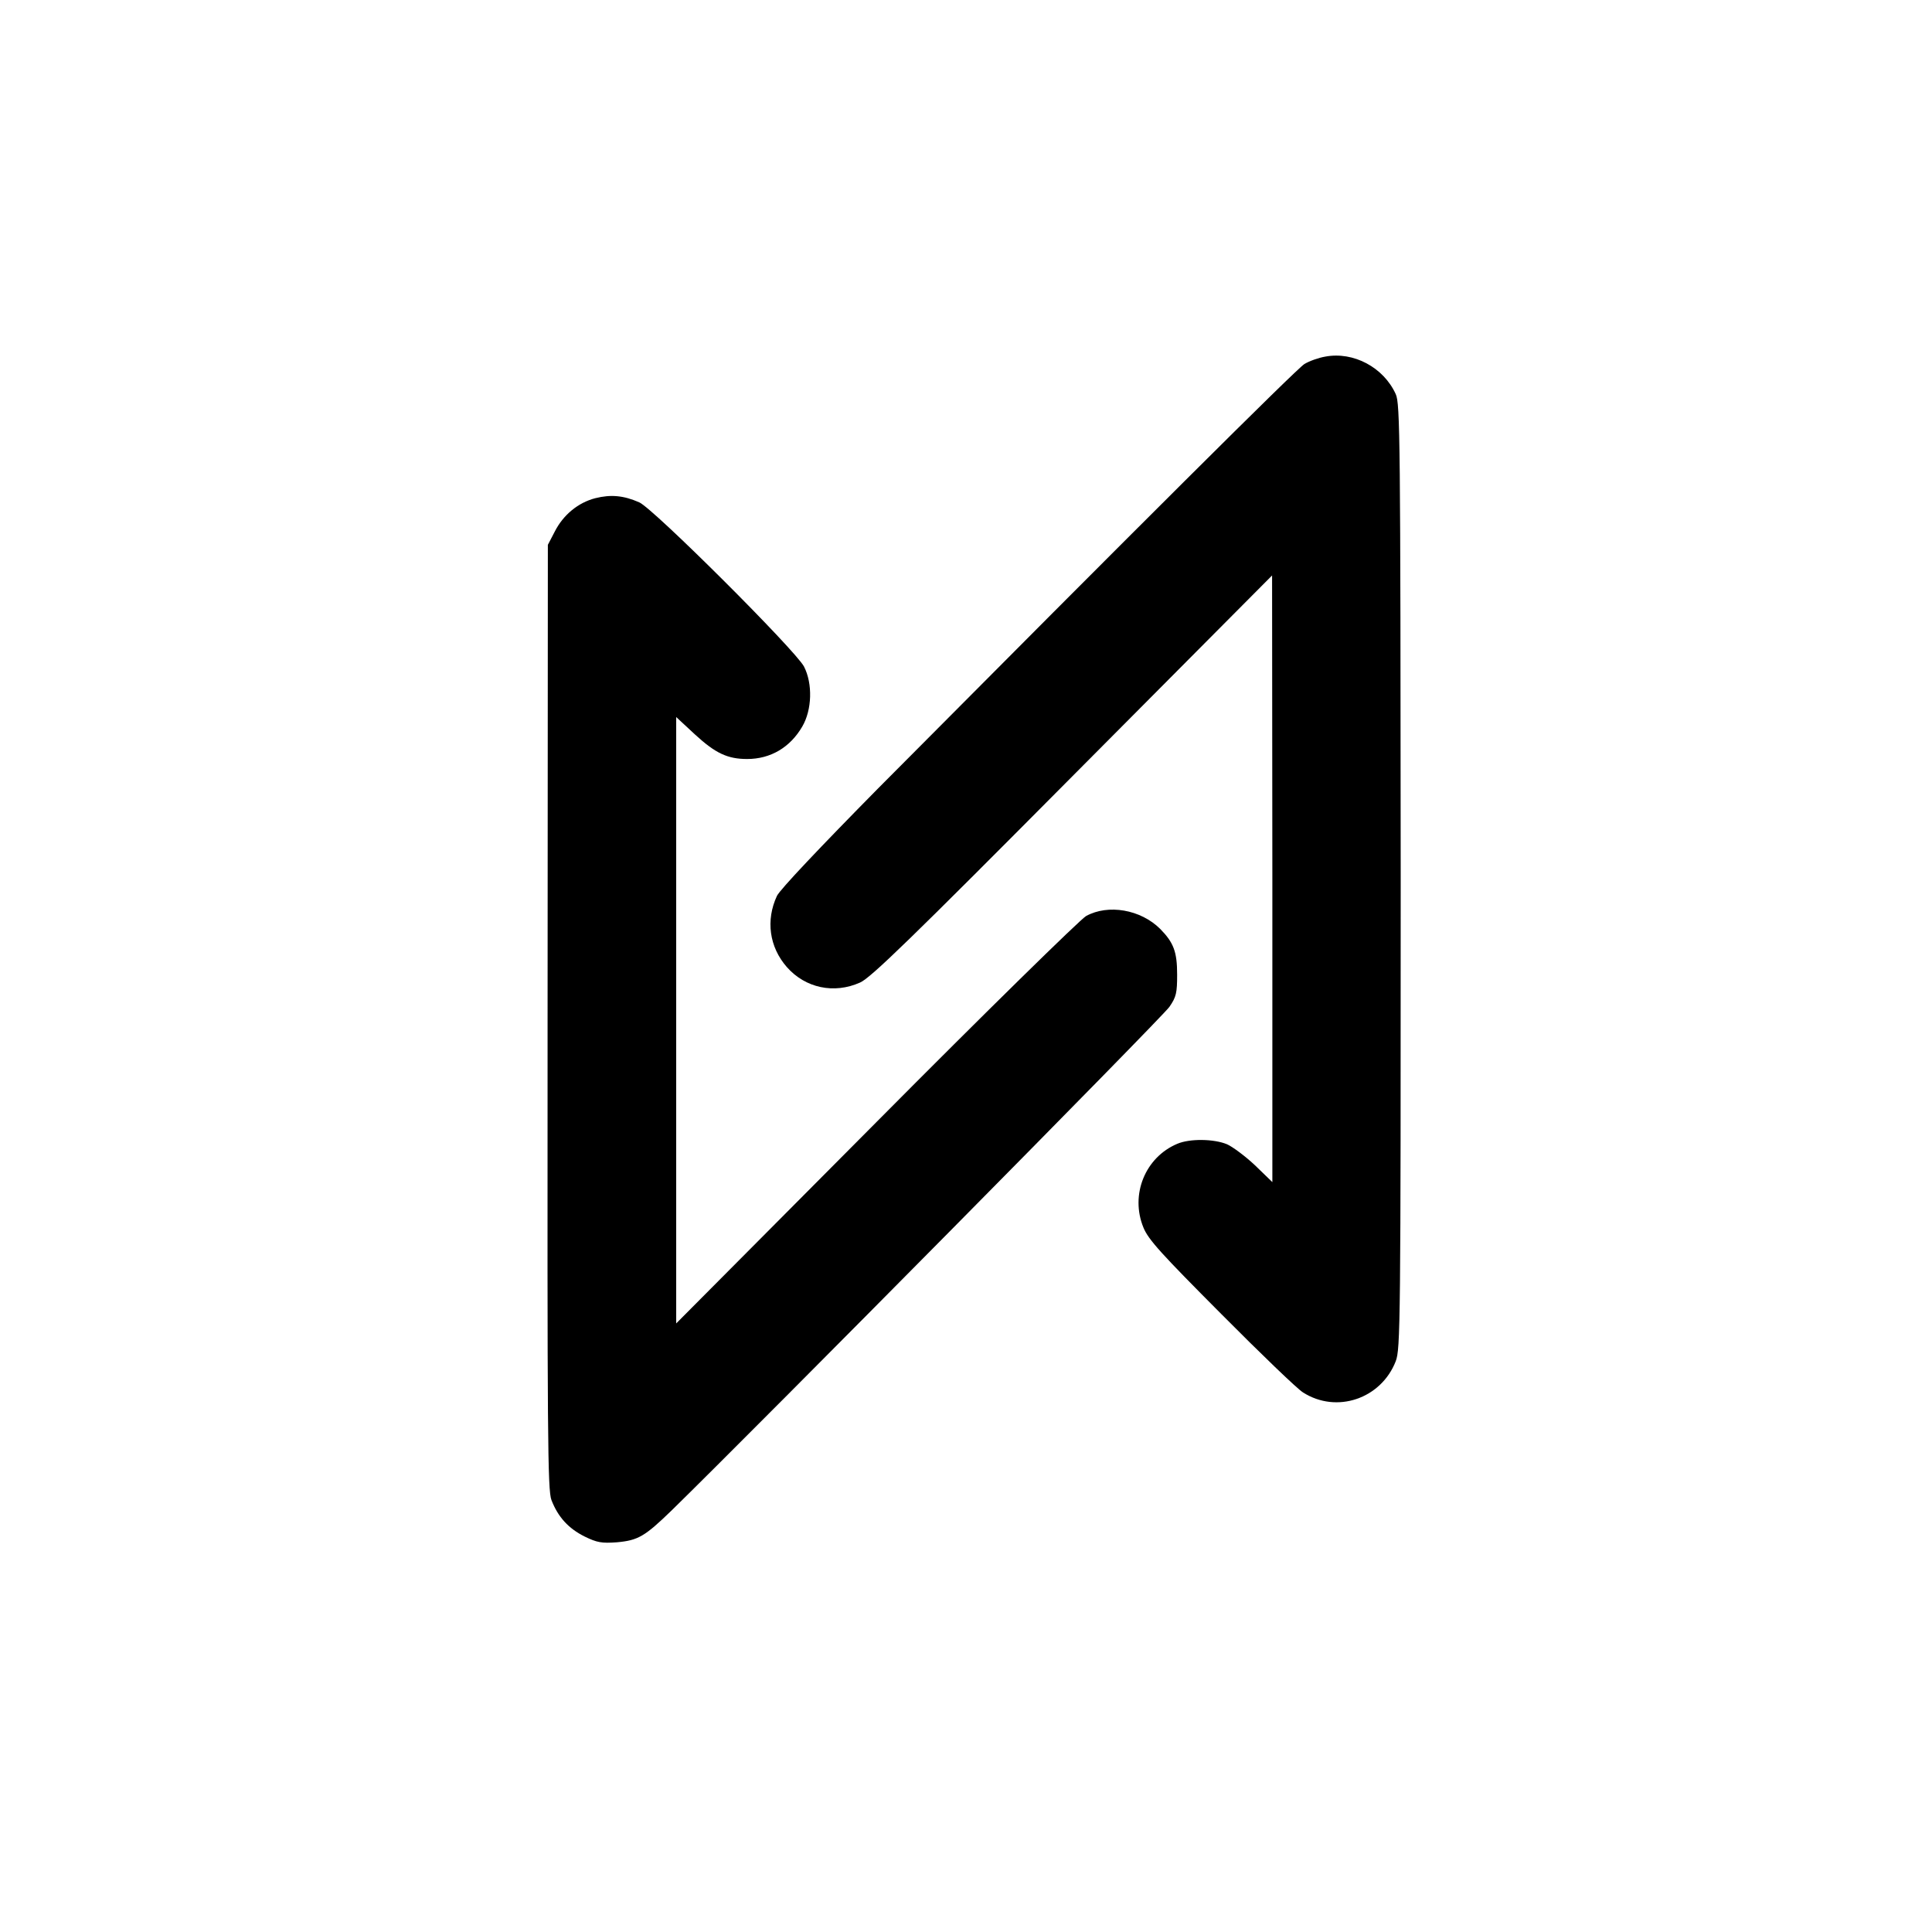
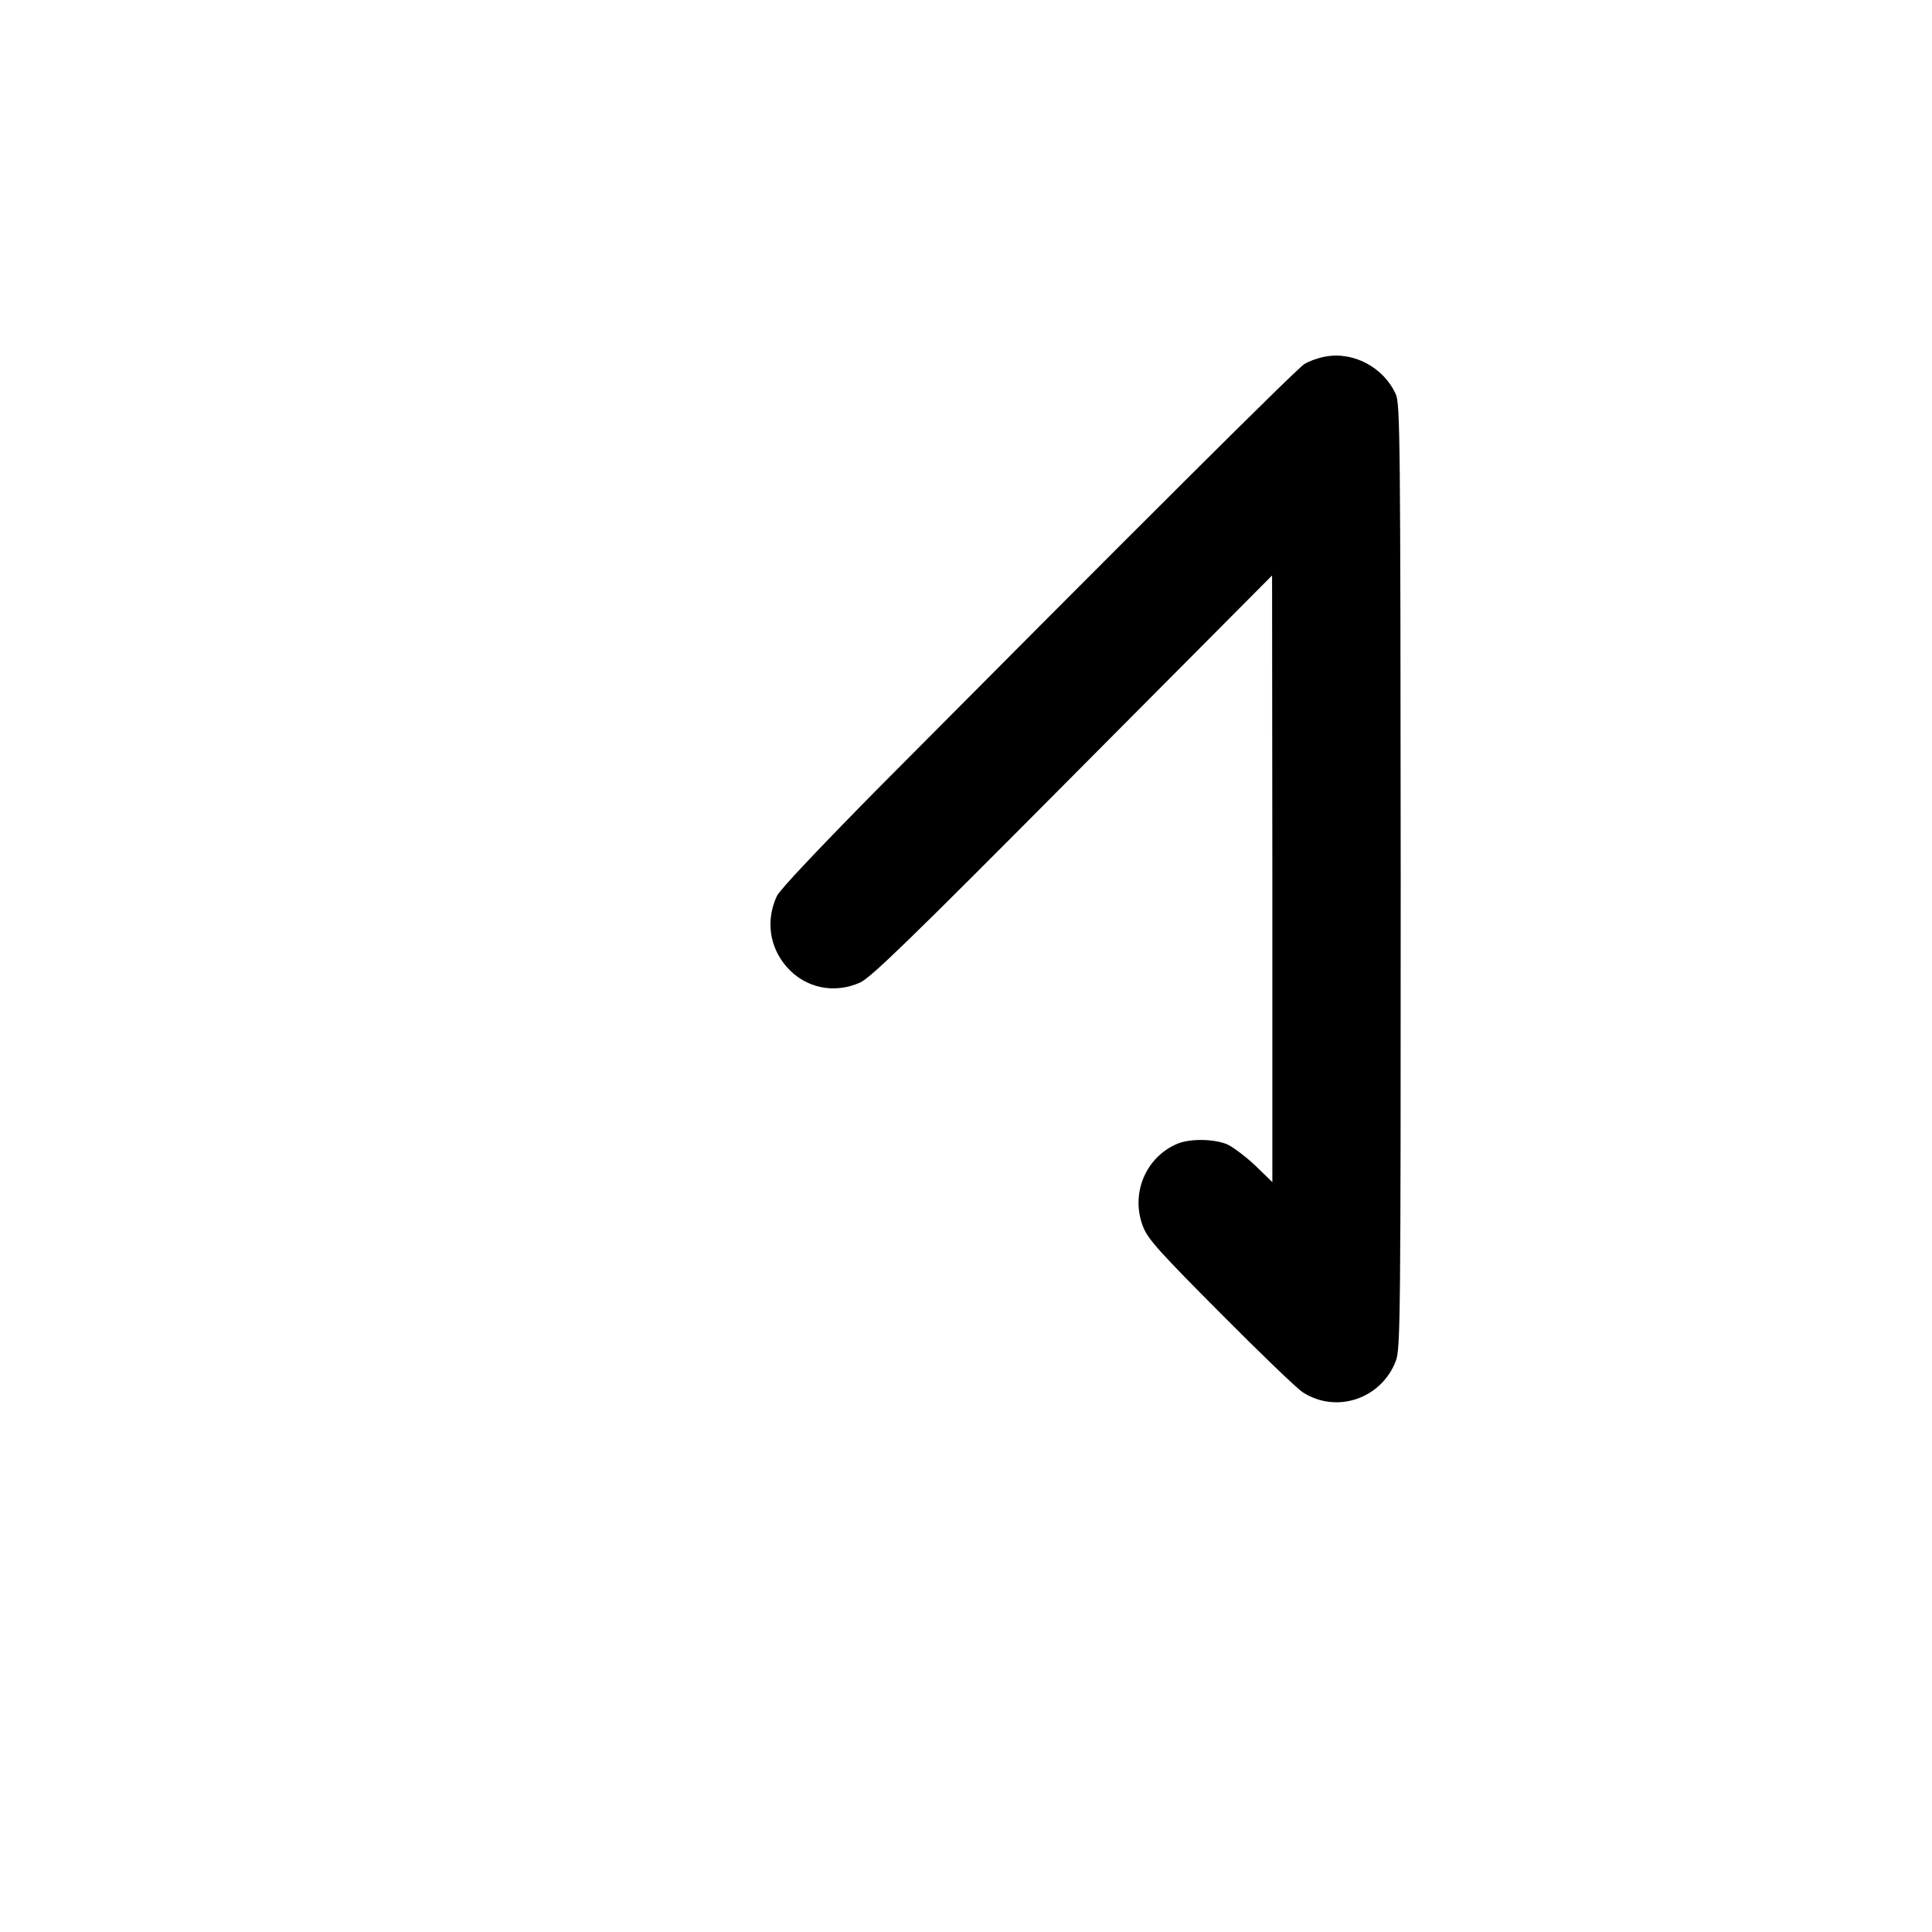
<svg xmlns="http://www.w3.org/2000/svg" version="1.0" width="700pt" height="700pt" viewBox="0 0 700 700" preserveAspectRatio="xMidYMid meet">
  <g transform="translate(0,700) scale(0.1,-0.1)" fill="#000000" stroke="none">
    <path d="M4802 5708 c-24 -4 -58 -16 -76 -27 -29 -18 -606 -593 -1544 -1537 -211 -214 -356 -367 -367 -390 -41 -88 -28 -185 36 -258 67 -76 171 -98 265 -56 38 16 190 164 770 748 l723 727 1 -1099 0 -1099 -63 61 c-35 33 -81 67 -101 76 -48 20 -135 21 -180 2 -117 -49 -172 -185 -123 -304 18 -44 65 -95 282 -313 143 -144 276 -272 296 -284 122 -78 283 -23 336 113 17 45 18 130 18 1757 -1 1588 -2 1713 -18 1747 -44 97 -153 155 -255 136z" />
-     <path d="M2157 5195 c-62 -16 -116 -60 -147 -121 l-25 -48 -1 -1711 c-1 -1523 0 -1714 14 -1750 24 -62 62 -103 120 -132 45 -22 62 -25 117 -21 77 7 101 21 198 115 316 309 1782 1791 1804 1825 25 36 28 51 28 117 0 83 -13 116 -61 165 -71 71 -189 91 -269 47 -22 -13 -364 -348 -762 -749 l-723 -727 0 1098 0 1099 69 -64 c73 -67 117 -88 188 -88 85 0 156 42 200 118 35 60 38 155 6 217 -31 59 -546 573 -597 595 -57 25 -103 29 -159 15z" />
  </g>
</svg>